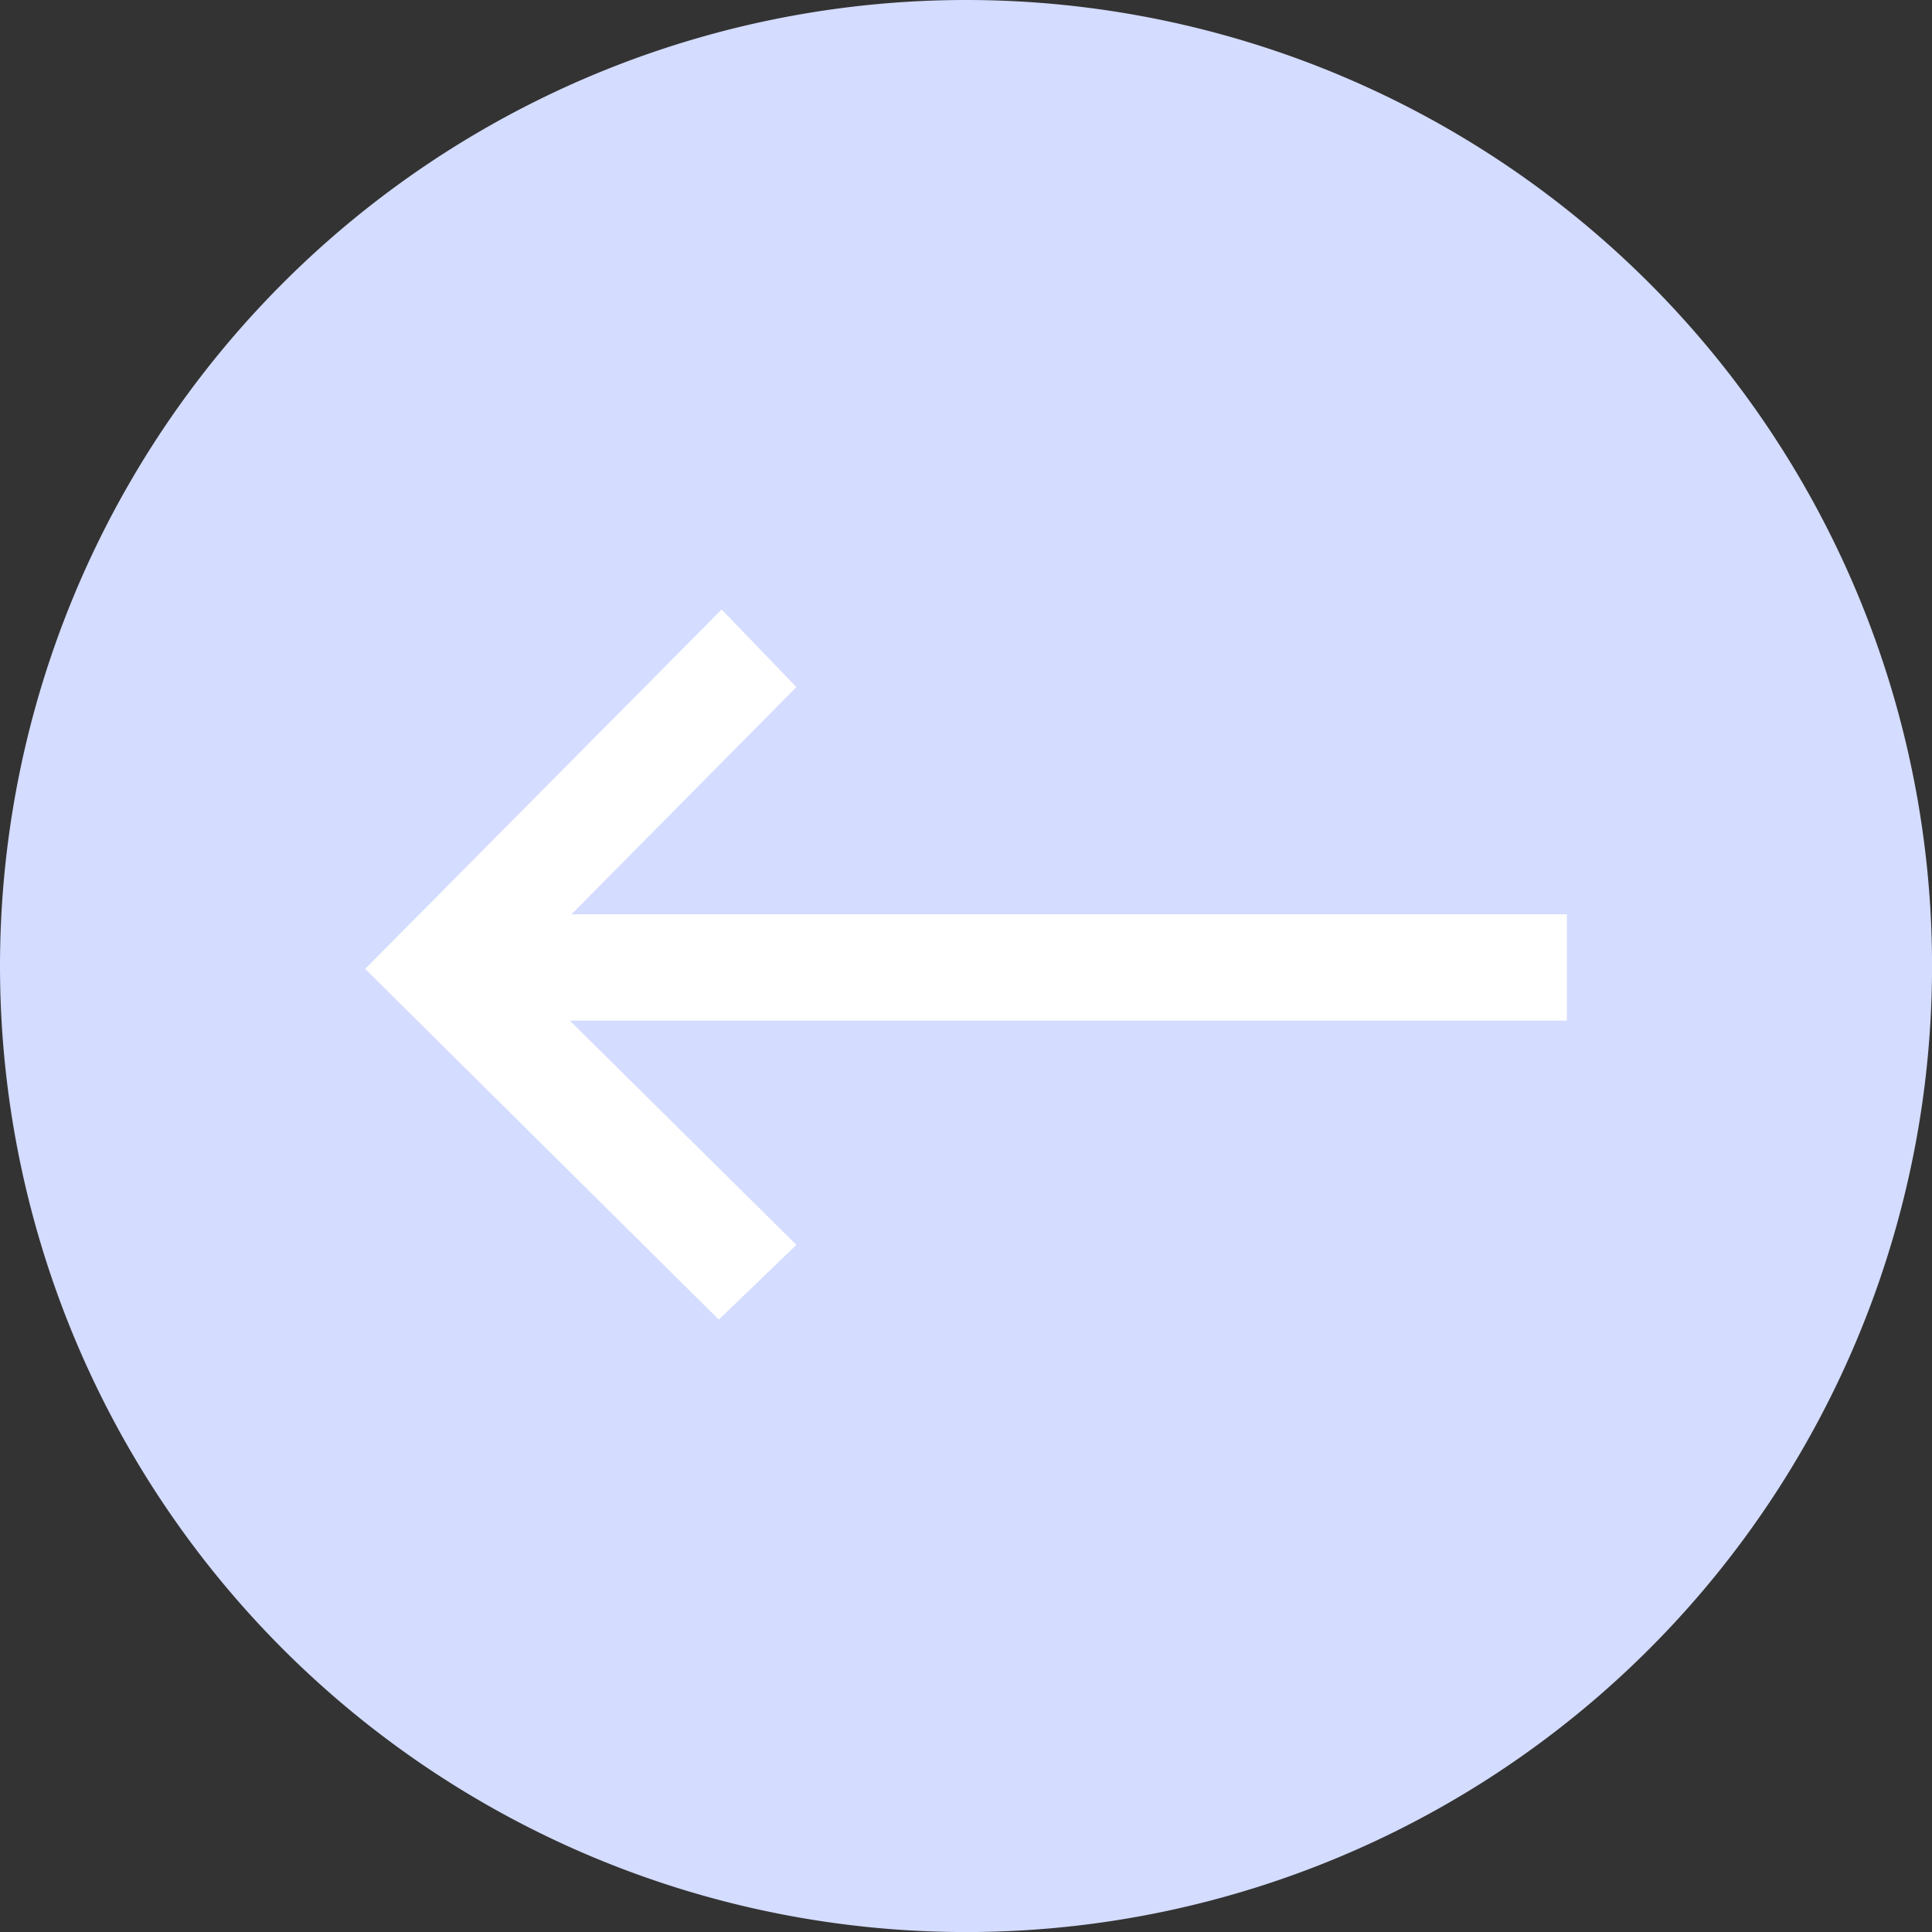
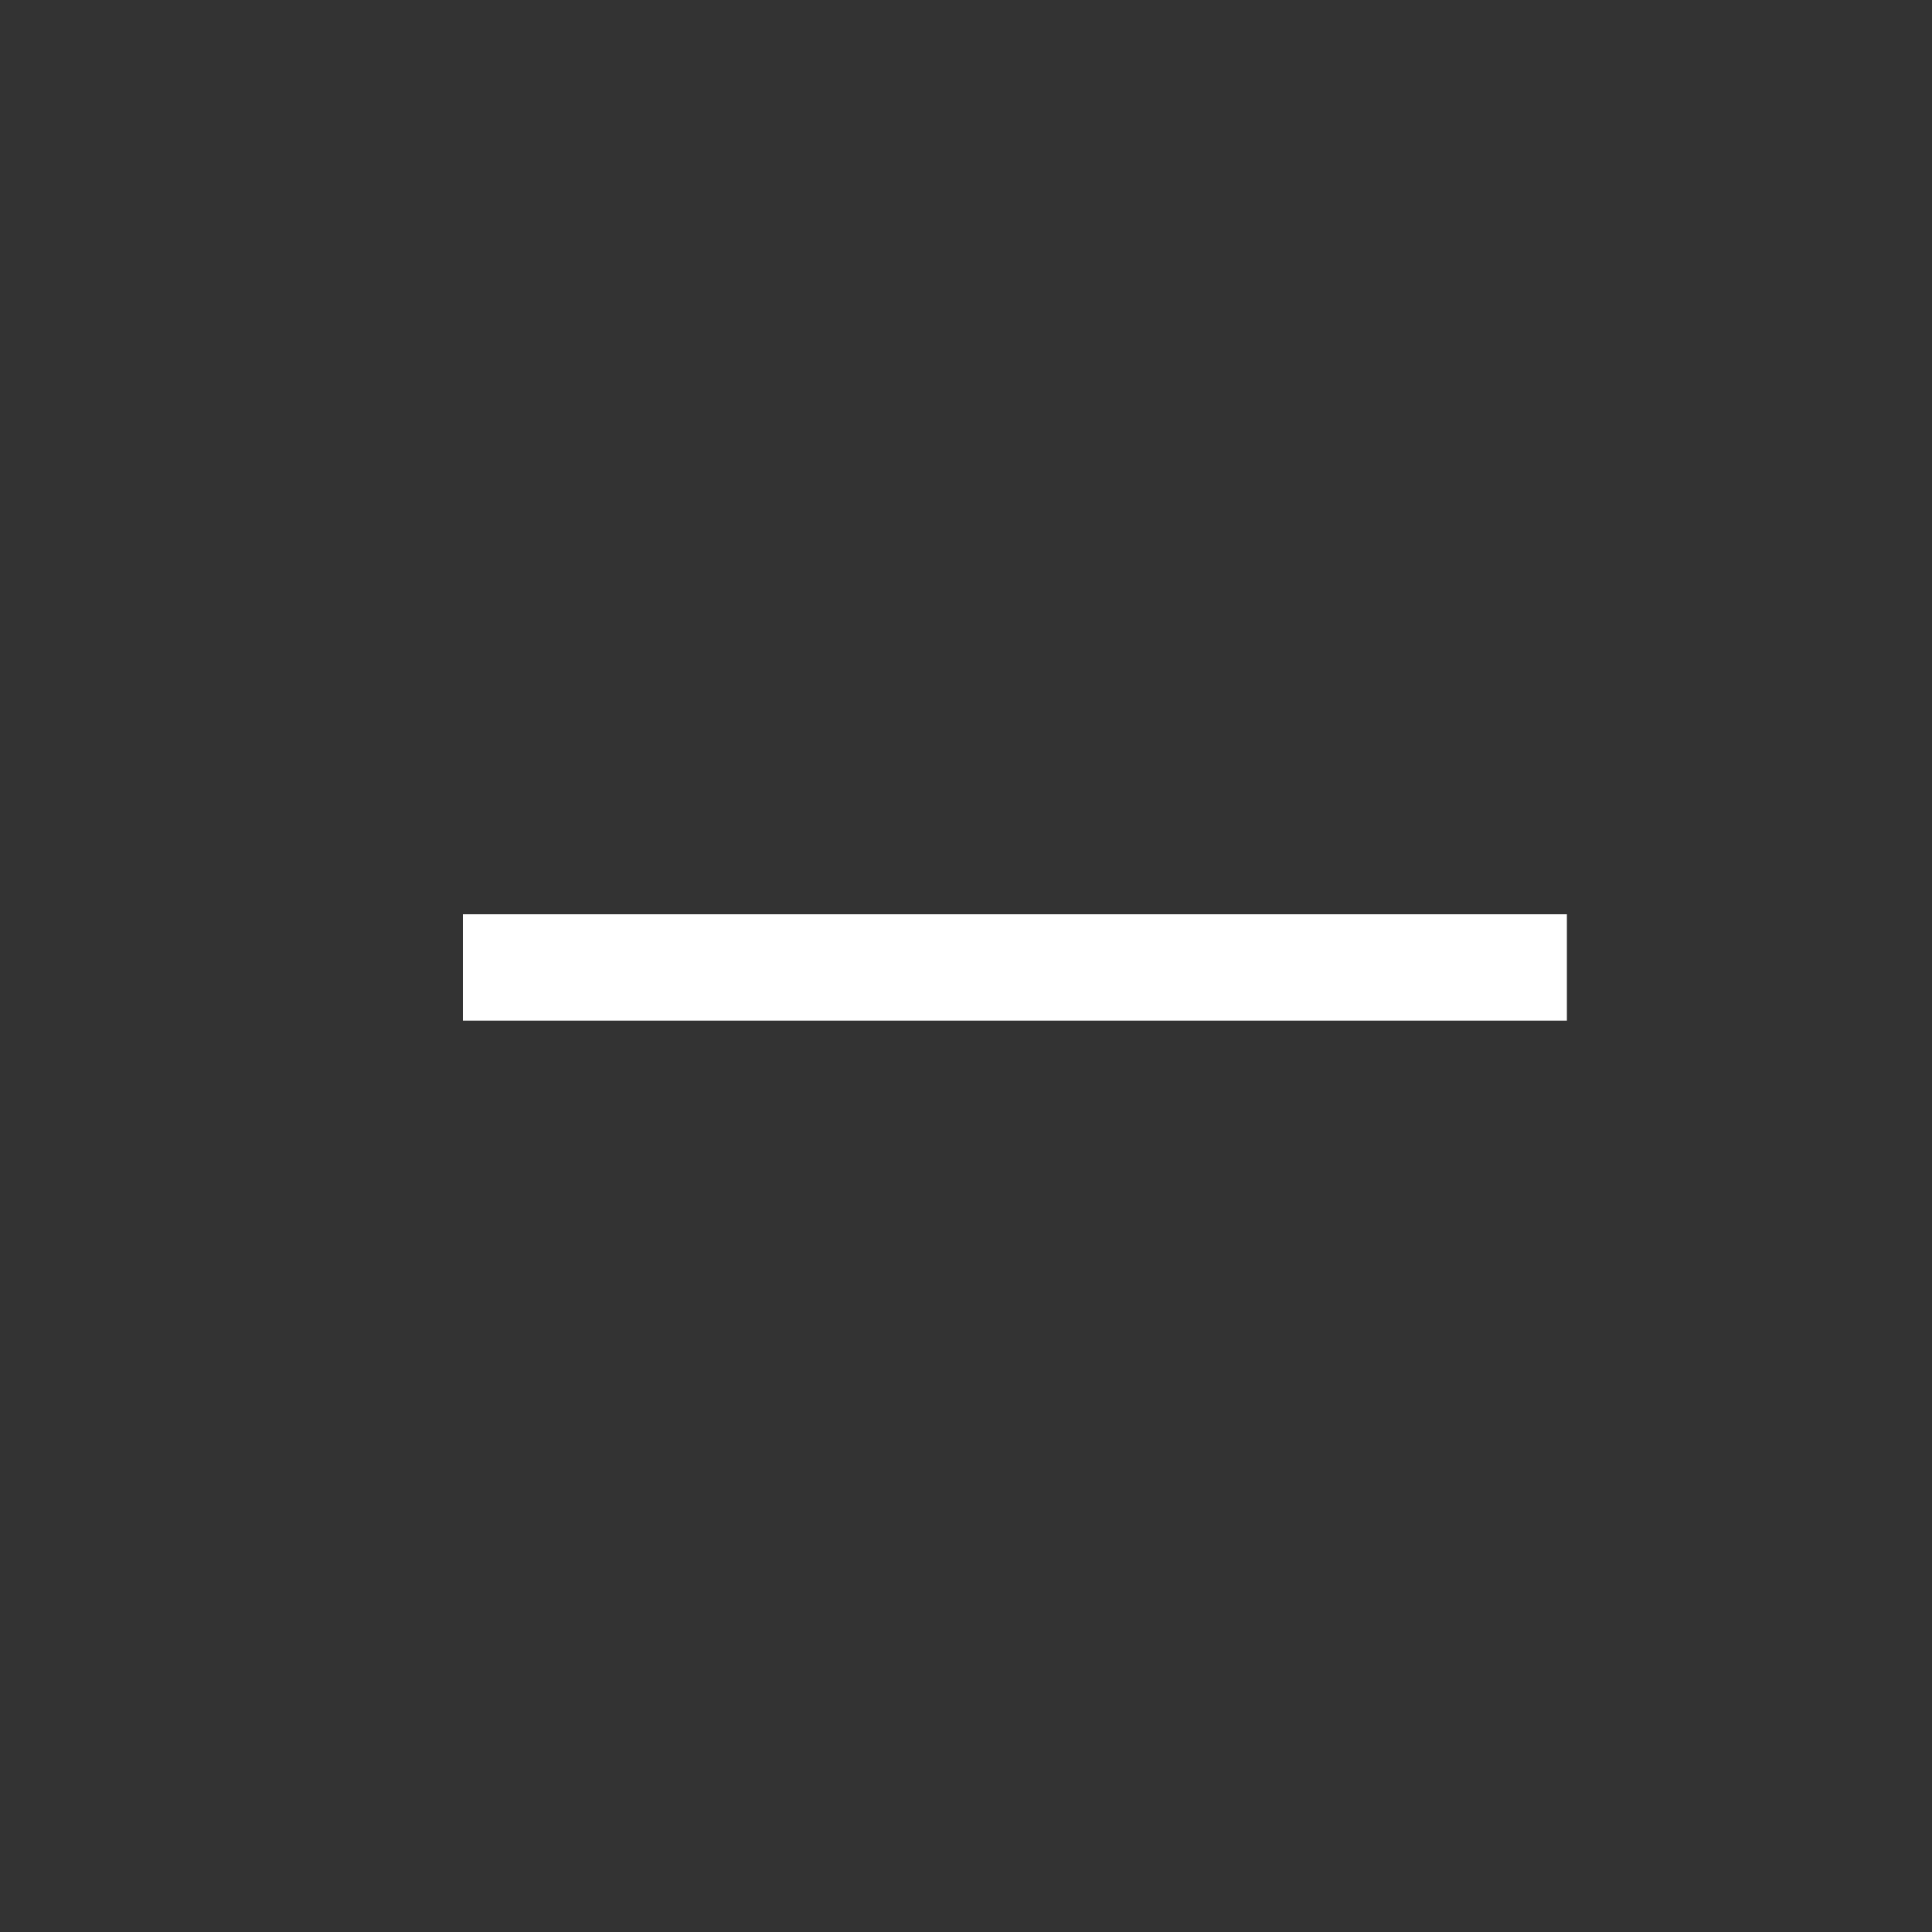
<svg xmlns="http://www.w3.org/2000/svg" width="36.549" height="36.549" viewBox="0 0 36.549 36.549">
  <rect x="0" y="0" width="36.549" height="36.549" fill="#333333" stroke="none" />
  <g id="Group_546" data-name="Group 546" transform="translate(-561.331 -1997)">
-     <path id="Path_1079" data-name="Path 1079" d="M18.275,36.549A18.275,18.275,0,1,1,36.549,18.275,18.279,18.279,0,0,1,18.275,36.549Z" transform="translate(597.88 2033.549) rotate(180)" fill="#d4dcff" />
    <g id="Group_409" data-name="Group 409" transform="translate(590.973 2021.964) rotate(180)">
      <rect id="Rectangle_781" data-name="Rectangle 781" width="20.885" height="2.012" transform="translate(0 5.656)" fill="#fff" />
-       <path id="Path_1080" data-name="Path 1080" d="M1.414,13.434,0,11.966l5.276-5.33L0,1.414,1.468,0l6.69,6.635Z" transform="translate(14.576)" fill="#fff" />
    </g>
  </g>
</svg>